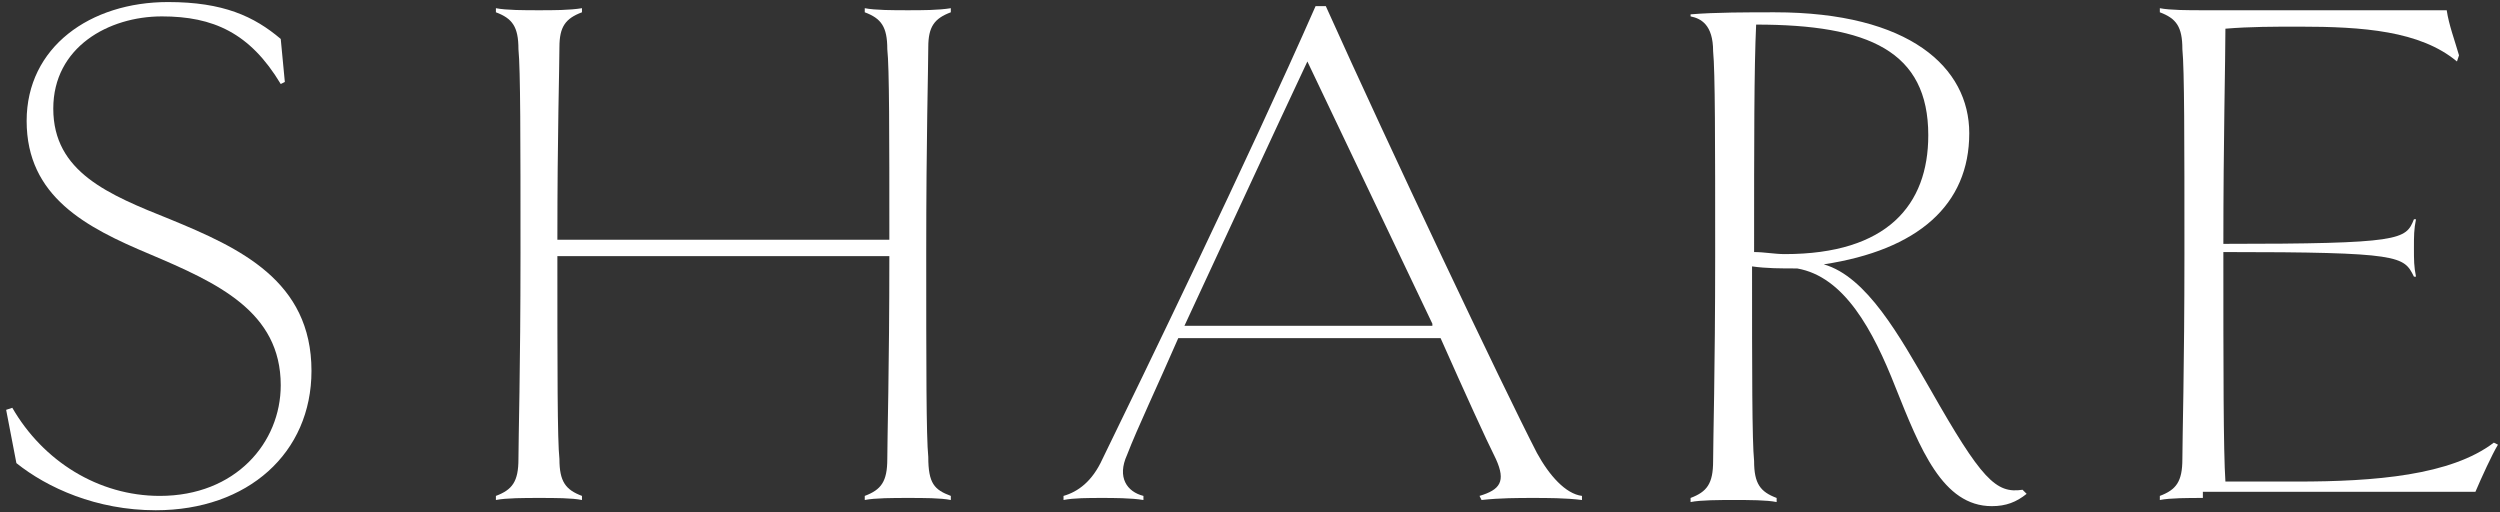
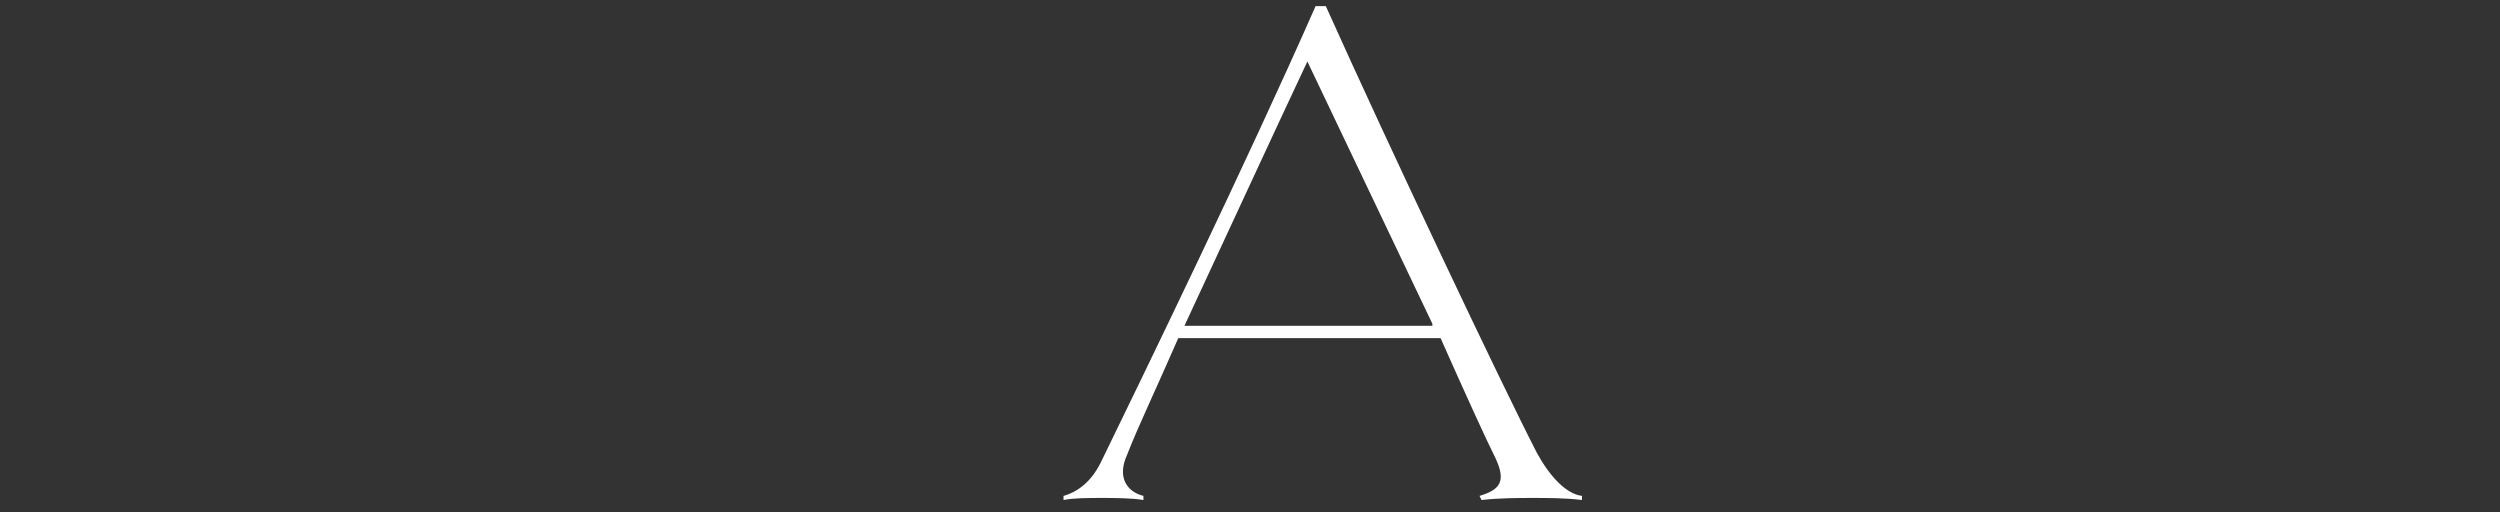
<svg xmlns="http://www.w3.org/2000/svg" version="1.1" id="レイヤー_1" x="0px" y="0px" viewBox="0 0 122 25" style="enable-background:new 0 0 122 25;" xml:space="preserve">
  <rect x="0" y="0" width="122" height="25" fill="#333333" stroke="none" />
  <style type="text/css">
	.st0{fill:#FFFFFF;}
</style>
  <g>
-     <path class="st0" d="M7.6,24.9c-2.9,0-5.3-1.1-6.8-2.3L0.3,20l0.3-0.1c1.5,2.6,4.2,4.3,7.2,4.3c3.7,0,5.9-2.6,5.9-5.4   c0-3.6-3.1-5-6.4-6.4c-3.1-1.3-6-2.8-6-6.5c0-3.6,3.1-5.8,6.9-5.8c2.7,0,4.2,0.7,5.5,1.8L13.9,4l-0.2,0.1c-1.5-2.5-3.3-3.3-5.8-3.3   c-2.6,0-5.3,1.5-5.3,4.5c0,3.1,2.7,4.2,5.7,5.4c3.4,1.4,6.9,3,6.9,7.4C15.2,22.1,12.1,24.9,7.6,24.9z" />
-     <path class="st0" d="M46.4,24.2l0,0.2c-0.5-0.1-1.3-0.1-2.1-0.1c-0.7,0-1.6,0-2.1,0.1l0-0.2c0.8-0.3,1.1-0.7,1.1-1.8   c0-1,0.1-4.4,0.1-9.9H27.2c0,5.5,0,9,0.1,9.9c0,1.1,0.3,1.5,1.1,1.8l0,0.2c-0.5-0.1-1.3-0.1-2.1-0.1c-0.7,0-1.6,0-2.1,0.1l0-0.2   c0.8-0.3,1.1-0.7,1.1-1.8c0-1,0.1-4.4,0.1-10s0-9-0.1-10c0-1.1-0.3-1.5-1.1-1.8l0-0.2c0.5,0.1,1.4,0.1,2.1,0.1c0.7,0,1.5,0,2.1-0.1   l0,0.2c-0.8,0.3-1.1,0.7-1.1,1.7c0,1-0.1,4.2-0.1,9.4h16.2c0-5.2,0-8.4-0.1-9.3c0-1.1-0.3-1.5-1.1-1.8l0-0.2   c0.5,0.1,1.4,0.1,2.1,0.1c0.7,0,1.5,0,2.1-0.1l0,0.2c-0.8,0.3-1.1,0.7-1.1,1.7c0,1-0.1,4.4-0.1,10s0,9,0.1,10   C45.3,23.6,45.6,23.9,46.4,24.2z" />
    <path class="st0" d="M77.2,24.2l0,0.2c-0.8-0.1-1.7-0.1-2.4-0.1c-0.7,0-1.6,0-2.5,0.1l-0.1-0.2c1-0.3,1.3-0.7,0.8-1.8   c-0.5-1-1.5-3.2-2.7-5.9H57.5c-1,2.3-2,4.4-2.5,5.7c-0.5,1.1,0,1.8,0.8,2l0,0.2c-0.6-0.1-1.5-0.1-2-0.1c-0.7,0-1.4,0-1.9,0.1l0-0.2   c0.7-0.2,1.4-0.7,1.9-1.8c1.9-3.9,7.1-14.6,10.4-22.1h0.5c3.1,6.9,8.6,18.5,10.3,21.8C75.6,23.2,76.4,24.1,77.2,24.2z M69.9,15.8   L63.8,3c-1.6,3.4-4,8.6-6,12.9H69.9z" />
-     <path class="st0" d="M98.9,24.1c-0.5,0.4-1,0.6-1.7,0.6c-2.4,0-3.5-2.8-4.7-5.8c-1.1-2.8-2.5-5.4-4.8-5.8c-0.8,0-1.5,0-2.2-0.1   c0,5.1,0,8.5,0.1,9.5c0,1.1,0.3,1.5,1.1,1.8l0,0.2c-0.5-0.1-1.3-0.1-2.1-0.1c-0.7,0-1.6,0-2.1,0.1l0-0.2c0.8-0.3,1.1-0.7,1.1-1.8   c0-1,0.1-4.4,0.1-10c0-5.6,0-9-0.1-10c0-1.3-0.6-1.6-1.1-1.7V0.7c1.2-0.1,2.8-0.1,4.1-0.1c6.6,0,9.5,2.7,9.5,5.9   c0,3.5-2.5,5.7-7.1,6.4c2.1,0.6,3.7,3.5,5.2,6.1c2.5,4.4,3.2,5.1,4.5,4.9L98.9,24.1z M85.6,12.3c0.5,0,1,0.1,1.5,0.1   c5,0,7-2.4,7-5.8c0-4.1-2.9-5.4-8.4-5.4C85.6,3.3,85.6,6.9,85.6,12.3z" />
-     <path class="st0" d="M107.5,24.3c-0.7,0-1.6,0-2.1,0.1l0-0.2c0.8-0.3,1.1-0.7,1.1-1.8c0-1,0.1-4.4,0.1-10s0-9-0.1-10   c0-1.1-0.3-1.5-1.1-1.8l0-0.2c0.5,0.1,1.4,0.1,2.1,0.1h11.9c0.1,0.7,0.4,1.5,0.6,2.2L119.9,3c-1.8-1.5-4.6-1.7-7.7-1.7   c-1.2,0-2.4,0-3.6,0.1c0,1.5-0.1,5.5-0.1,10.5c8.7,0,8.9-0.2,9.3-1.2l0.1,0c-0.1,0.5-0.1,0.8-0.1,1.4s0,0.9,0.1,1.4l-0.1,0   c-0.5-1-0.6-1.2-9.3-1.2c0,5.6,0,9.7,0.1,11.2c1.2,0,2.3,0,3.5,0c3.8,0,7.5-0.3,9.6-1.9l0.2,0.1c-0.3,0.5-0.8,1.6-1.1,2.3H107.5z" />
  </g>
</svg>